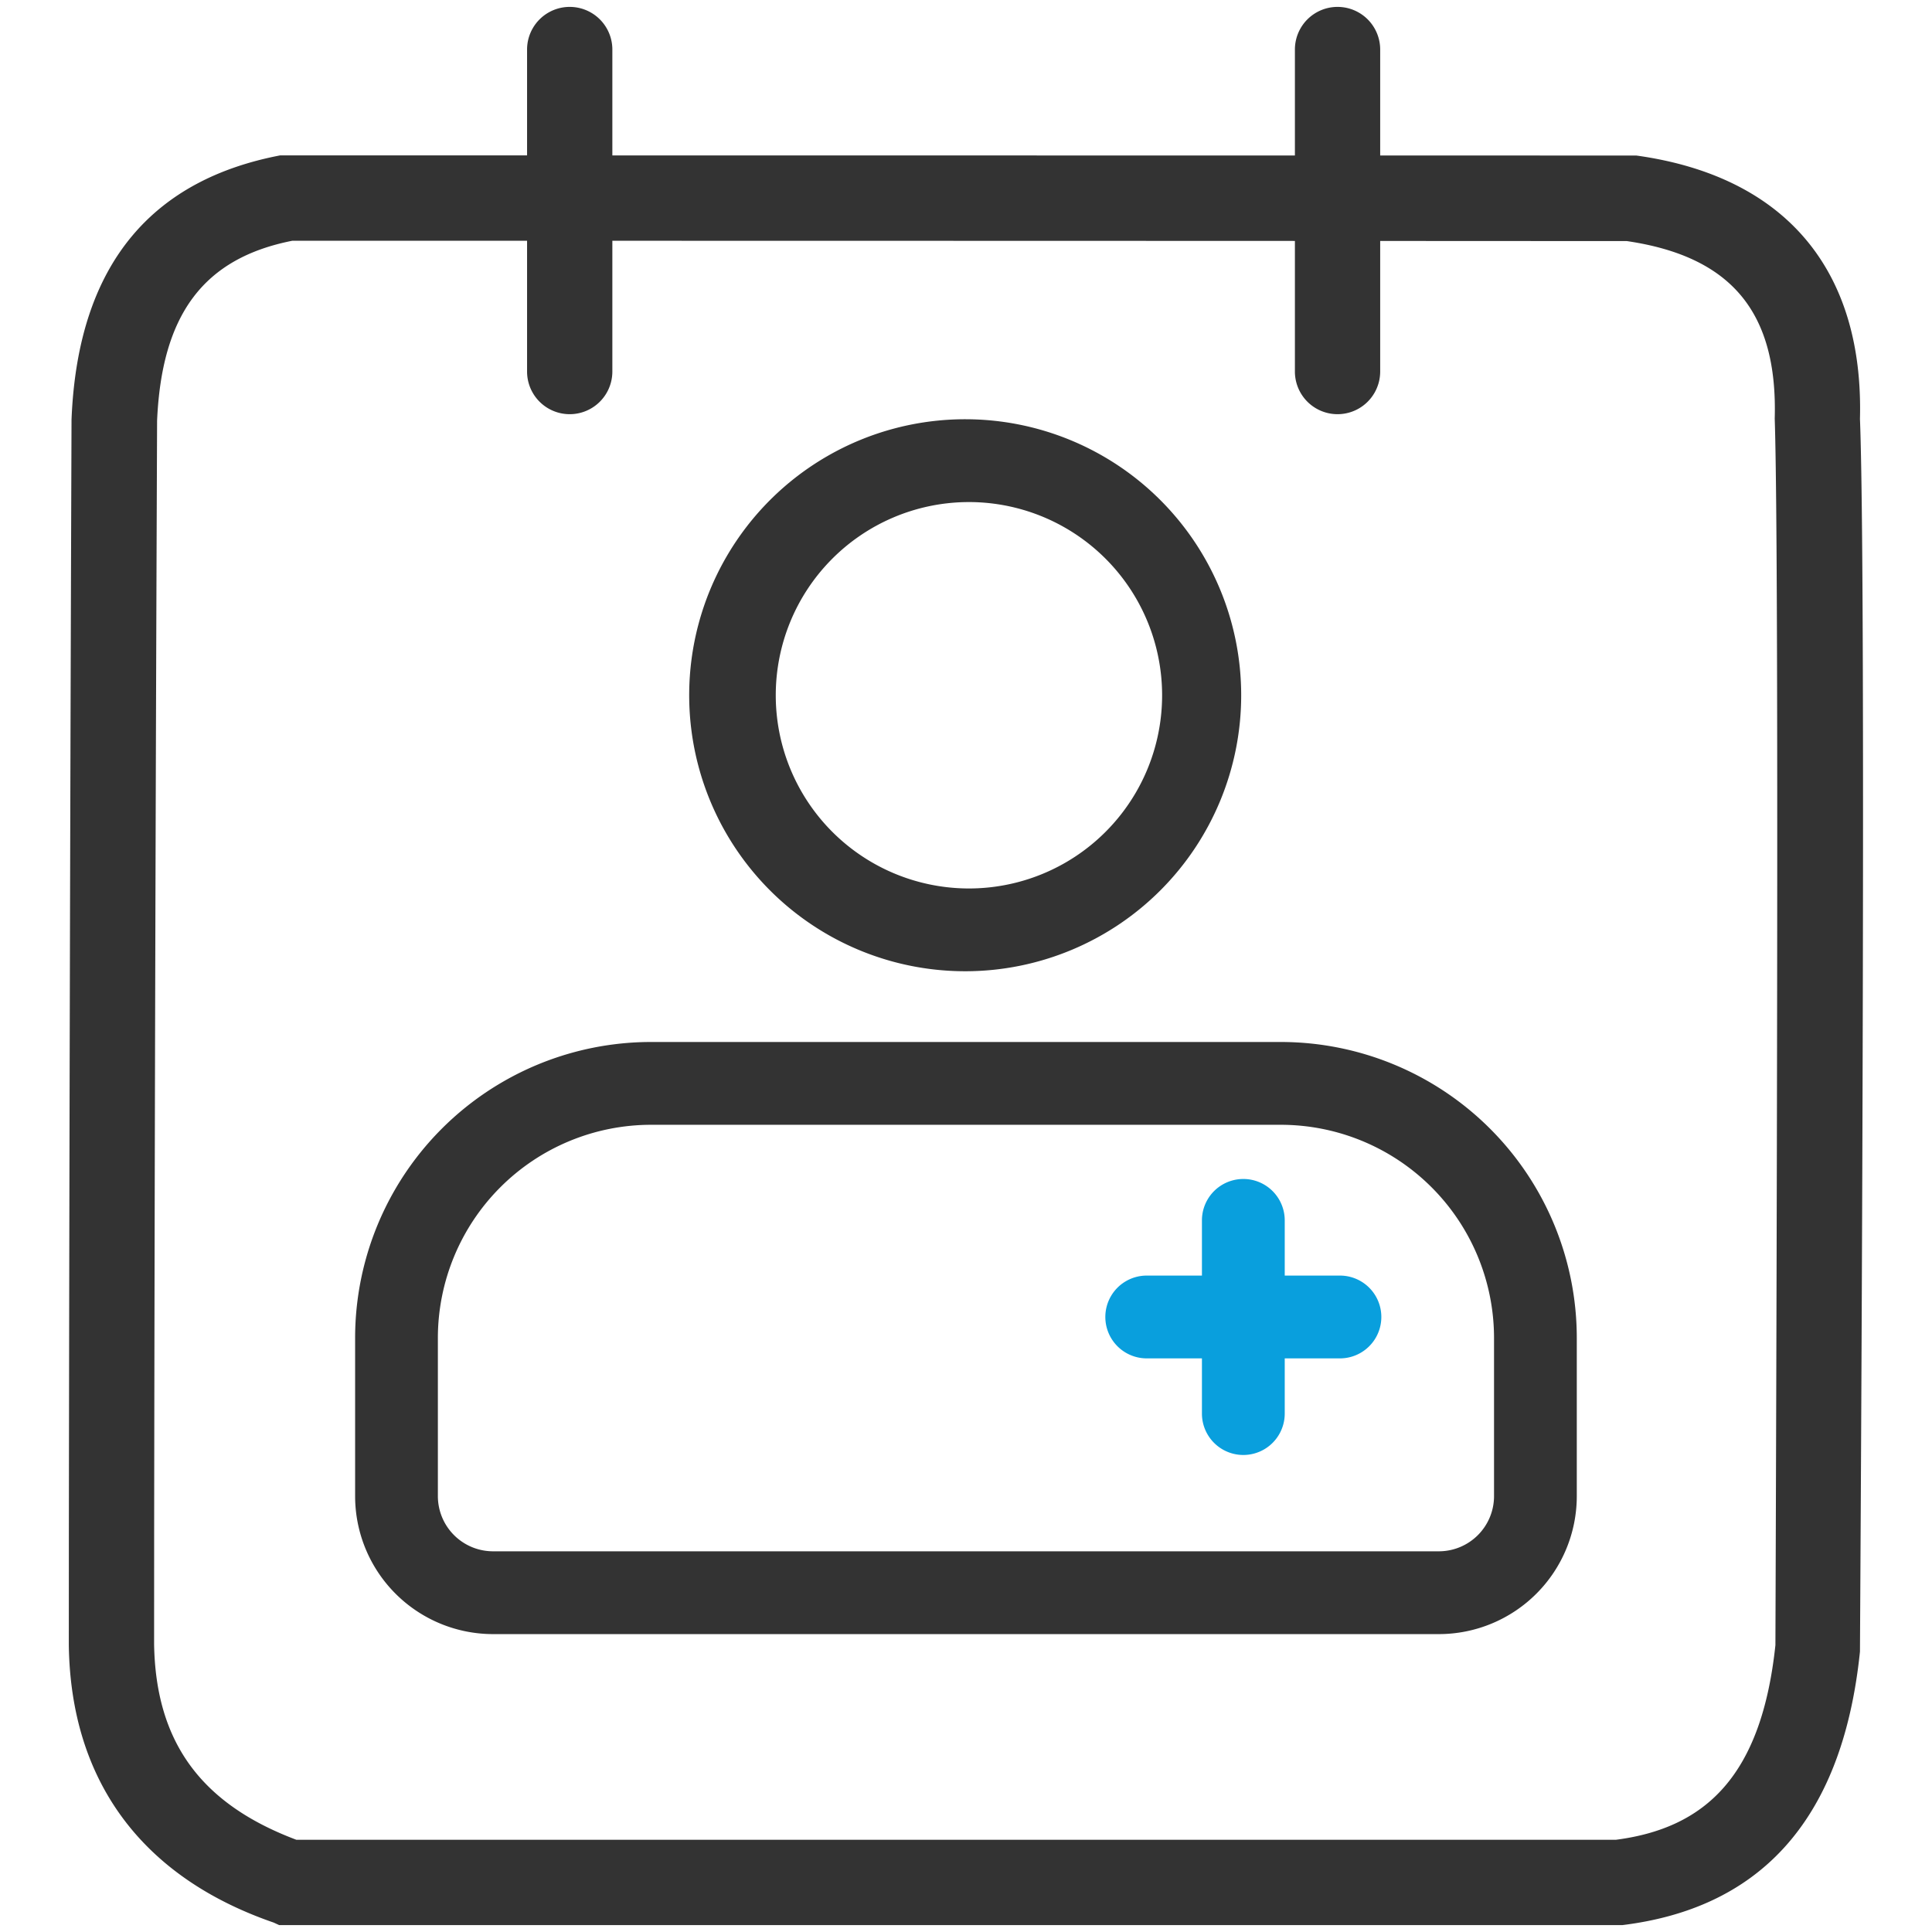
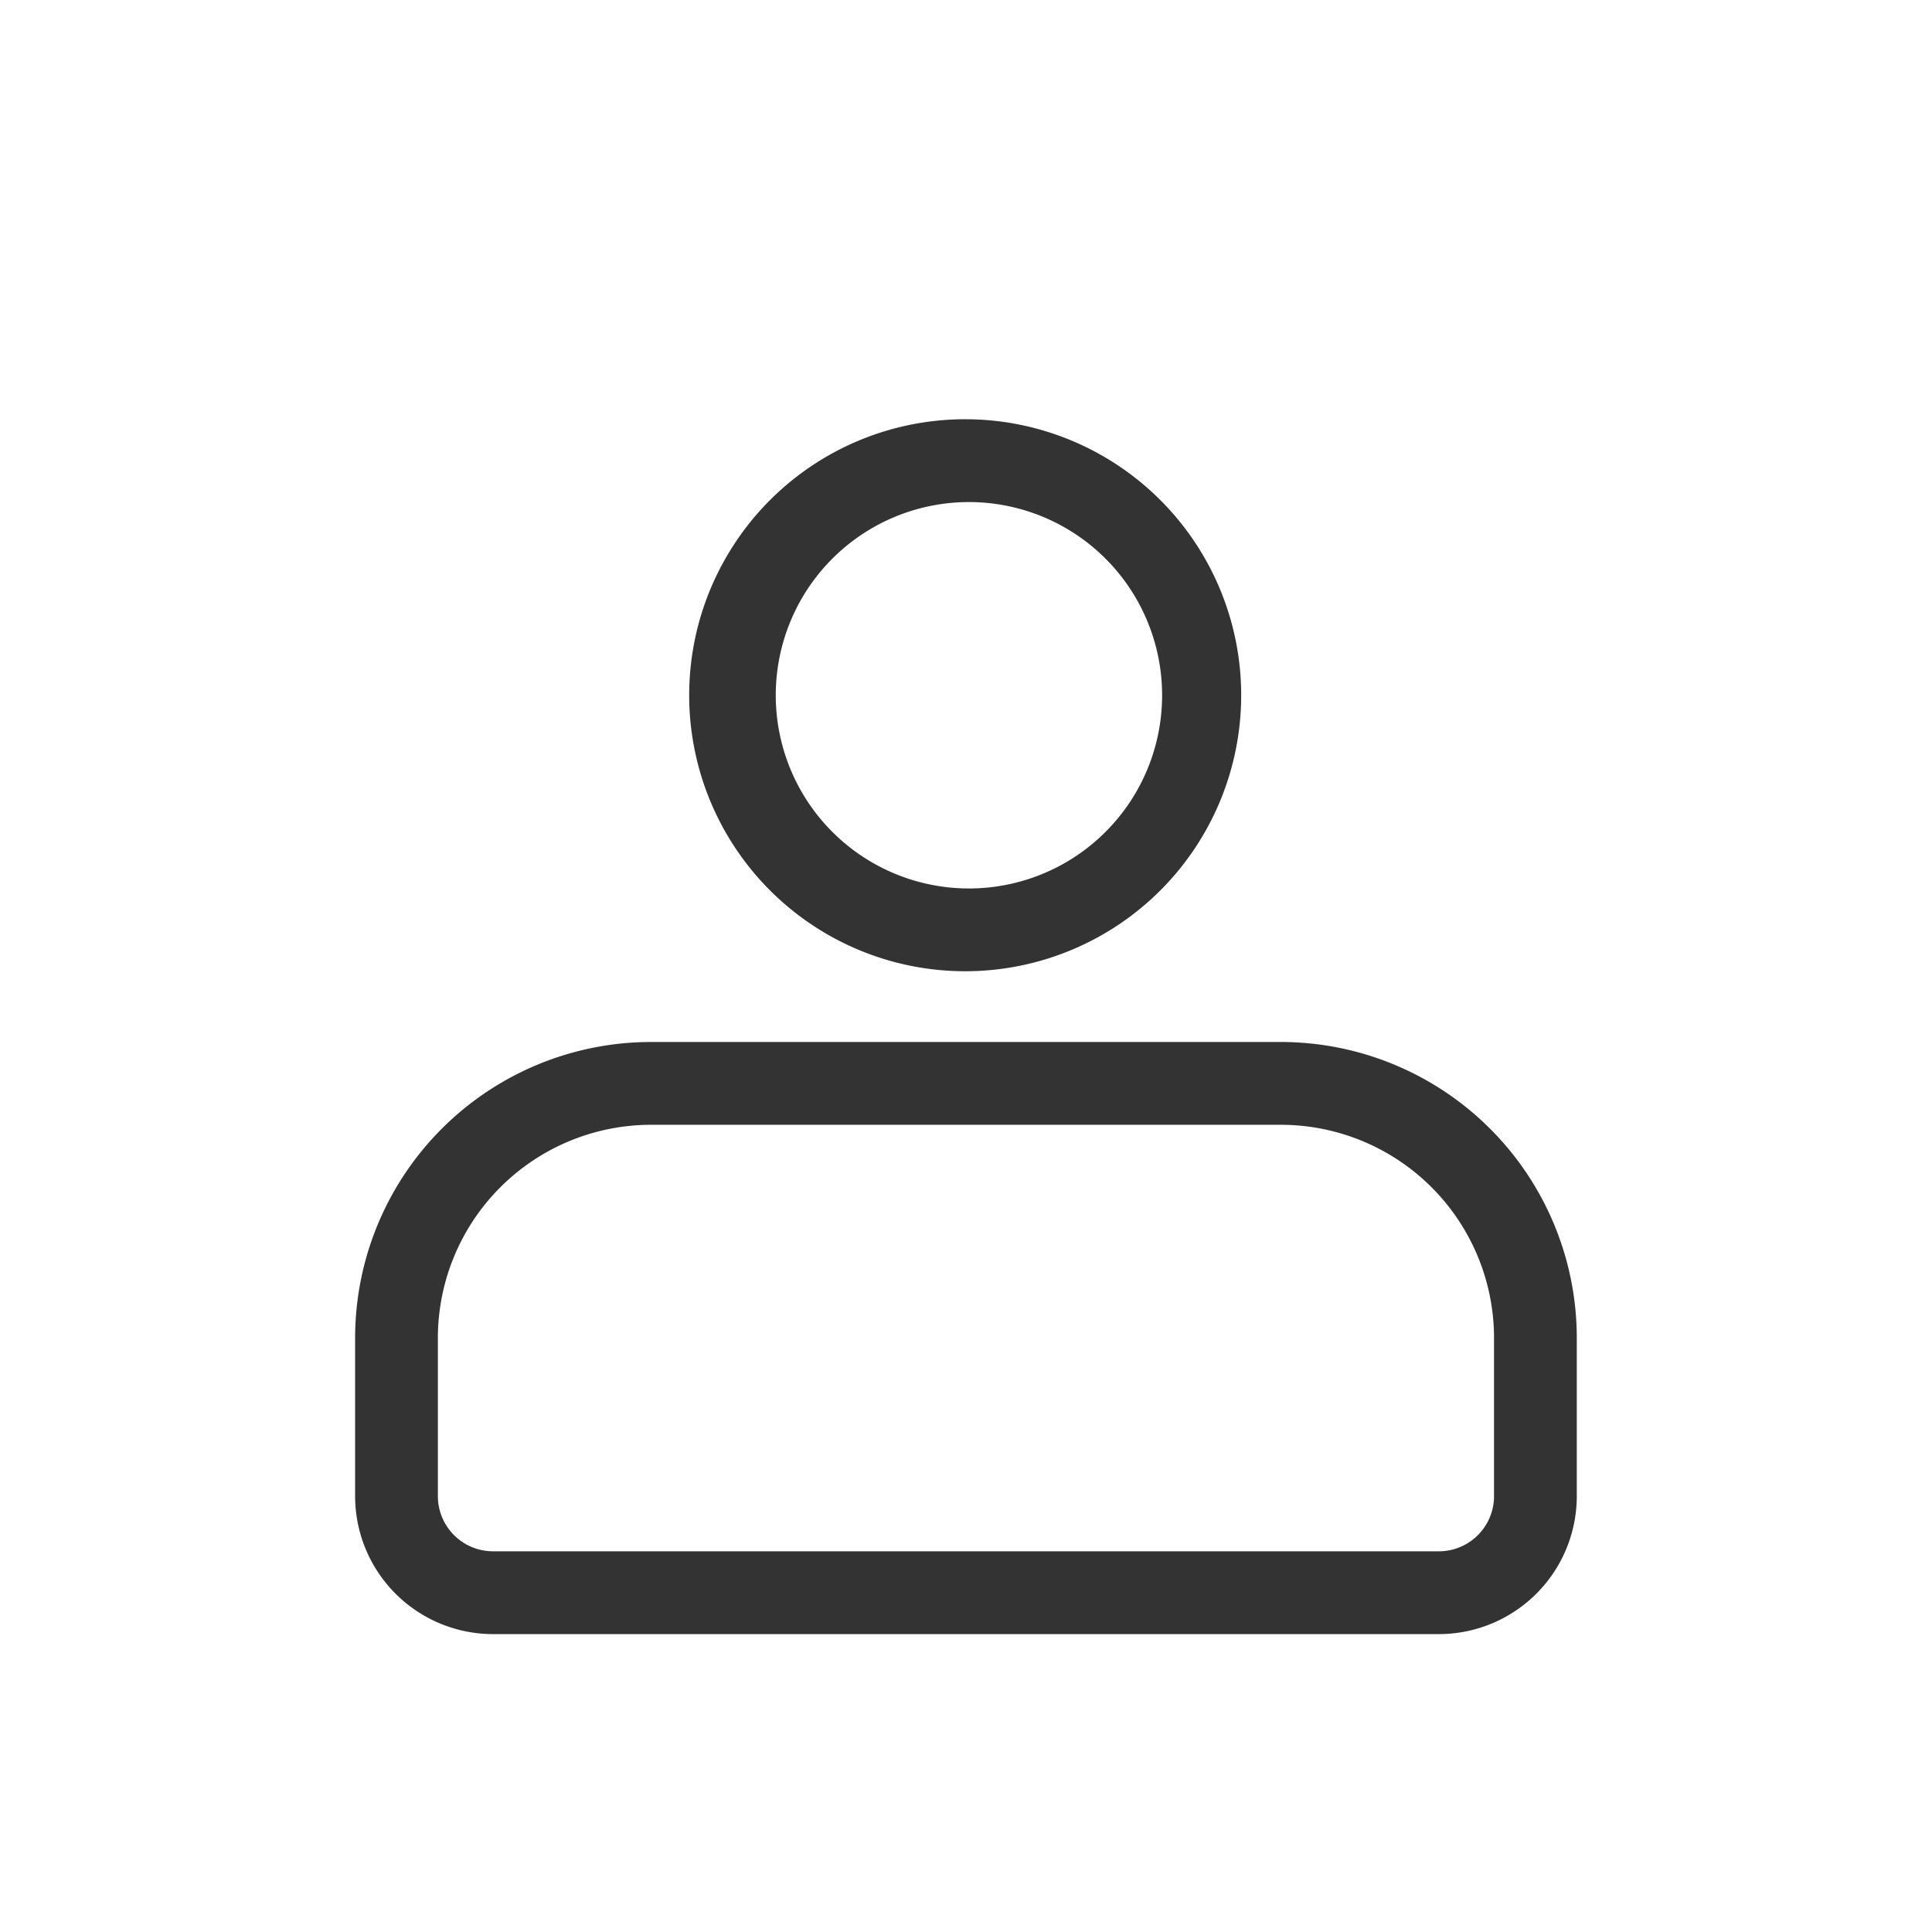
<svg xmlns="http://www.w3.org/2000/svg" t="1708333975400" class="icon" viewBox="0 0 1024 1024" version="1.1" p-id="39908" width="200" height="200">
-   <path d="M859.892 1020.343c69.802-8.582 116.346-52.005 125.927-144.945 2.195-373.443 2.146-599.454 0-653.36 2.048-79.483-39.984-128.732-118.564-139.606l-718.75-0.073C83.162 94.866 41.3 137.192 37.911 222.403a252055.357 252055.357 0 0 0-1.414 591.677l-0.024 57.978c1.024 71.777 38.57 122.807 108.568 146.944l2.926 1.34h711.924zM157.135 975.14C106.18 956 82.481 922.94 81.676 871.326l0.025-58.416a214080.463 214080.463 0 0 1 1.56-589.897c2.438-56.174 24.478-86.09 71.656-95.403 210.237 0 408.332 0.024 707.364 0.17 55.394 8.144 79.97 37.718 78.36 94.062 1.658 50.566 1.756 257.317 0.366 650.094-7.338 69.144-36.815 96.963-84.504 103.18H157.135z" fill="#333333" p-id="39909" />
-   <path d="M324.56 196.925V26.258a22.601 22.601 0 1 0-45.203 0v170.667a22.601 22.601 0 1 0 45.202 0z m406.966 0V26.258a22.601 22.601 0 1 0-45.202 0v170.667a22.601 22.601 0 1 0 45.202 0z" fill="#333333" p-id="39910" />
-   <path d="M607.793 676.084h102.4a21.943 21.943 0 0 1 0 43.886h-102.4a21.943 21.943 0 0 1 0-43.886z" fill="#099FDD" p-id="39911" />
-   <path d="M680.936 646.827v102.4a21.943 21.943 0 0 1-43.886 0v-102.4a21.943 21.943 0 0 1 43.886 0z" fill="#099FDD" p-id="39912" />
  <path d="M511.951 470.894A102.4 102.4 0 1 0 512 266.118a102.4 102.4 0 0 0 0 204.776z m0 43.885a146.286 146.286 0 1 1 0-292.571 146.286 146.286 0 0 1 0 292.571z m-166.839 81.384a113.054 113.054 0 0 0-113.03 113.03v83.773a29.257 29.257 0 0 0 29.257 29.257h501.273a29.257 29.257 0 0 0 29.257-29.257v-83.773a113.054 113.054 0 0 0-113.055-113.03H345.112z m0-43.886h333.702A156.916 156.916 0 0 1 835.73 709.193v83.773a73.143 73.143 0 0 1-73.143 73.143H261.364a73.143 73.143 0 0 1-73.143-73.143v-83.773a156.891 156.891 0 0 1 156.916-156.916z" fill="#333333" p-id="39913" />
</svg>